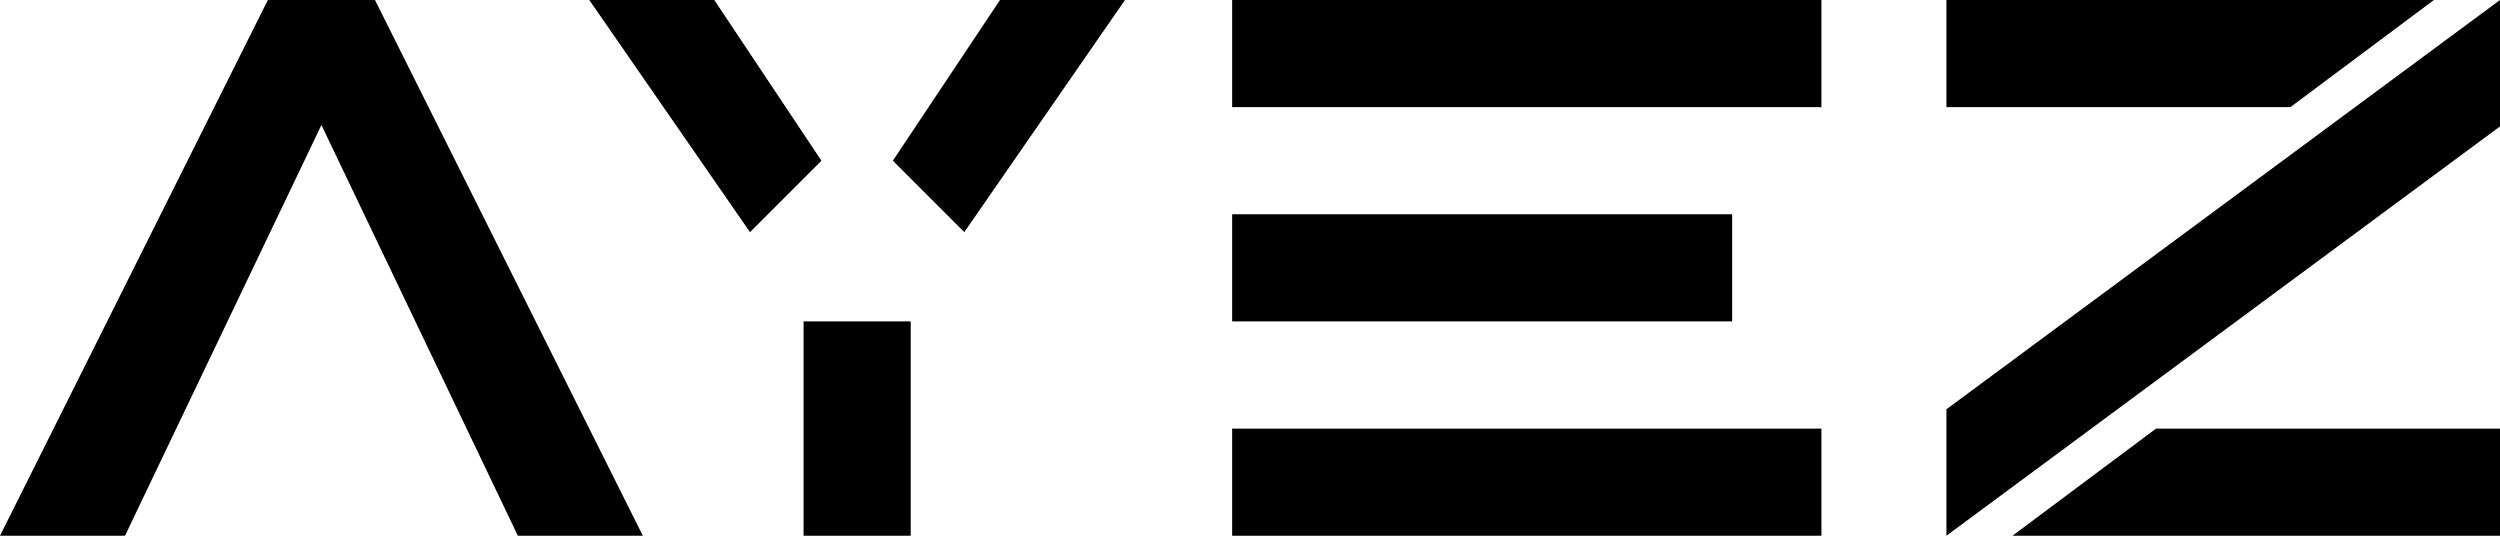
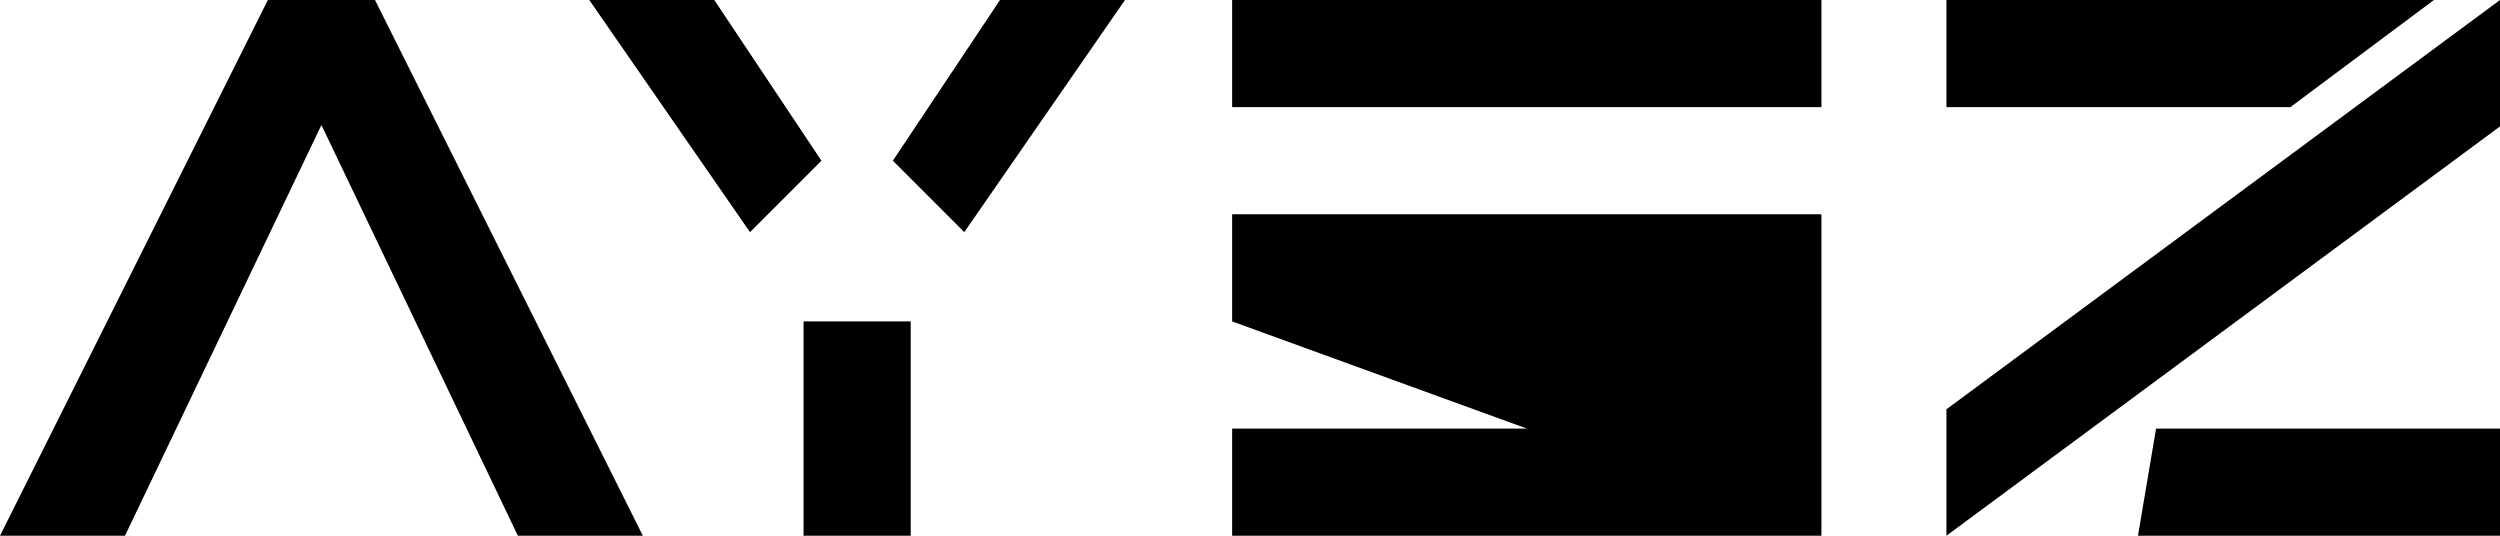
<svg xmlns="http://www.w3.org/2000/svg" width="140" height="30" viewBox="0 0 140 30">
  <title>ayez-logo-bold-small</title>
  <g id="katman_2" data-name="katman 2">
    <g id="katman_1-2" data-name="katman 1">
-       <path d="M29,30,18,7,7,30H0L15,0h6L36,30ZM42,13l4-4L40,0H33Zm9,17V18H45V30Zm3-17L63,0H56L50,9Zm48-7V0H69V6Zm0,24V24H69v6ZM97,18V12H69v6Zm15.7,12H140V24H120.74ZM136.3,0H109V6h19.26ZM109,30,140,7.08V0L109,22.92Z" />
+       <path d="M29,30,18,7,7,30H0L15,0h6L36,30ZM42,13l4-4L40,0H33Zm9,17V18H45V30Zm3-17L63,0H56L50,9Zm48-7V0H69V6Zm0,24V24H69v6ZV12H69v6Zm15.7,12H140V24H120.74ZM136.3,0H109V6h19.26ZM109,30,140,7.08V0L109,22.92Z" />
    </g>
  </g>
</svg>